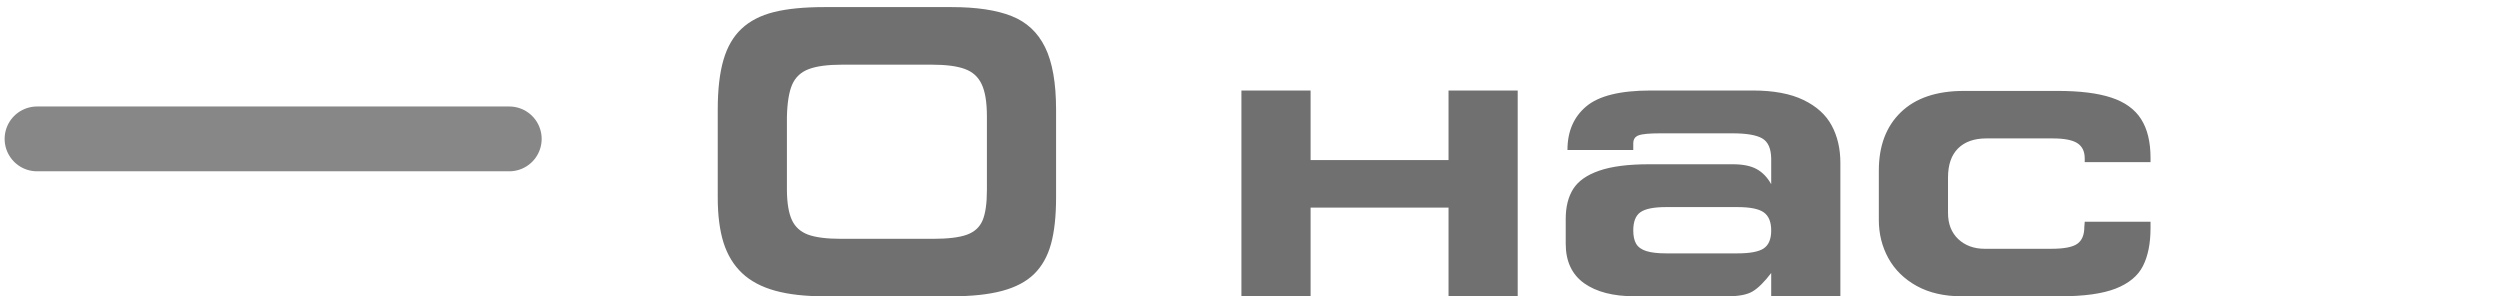
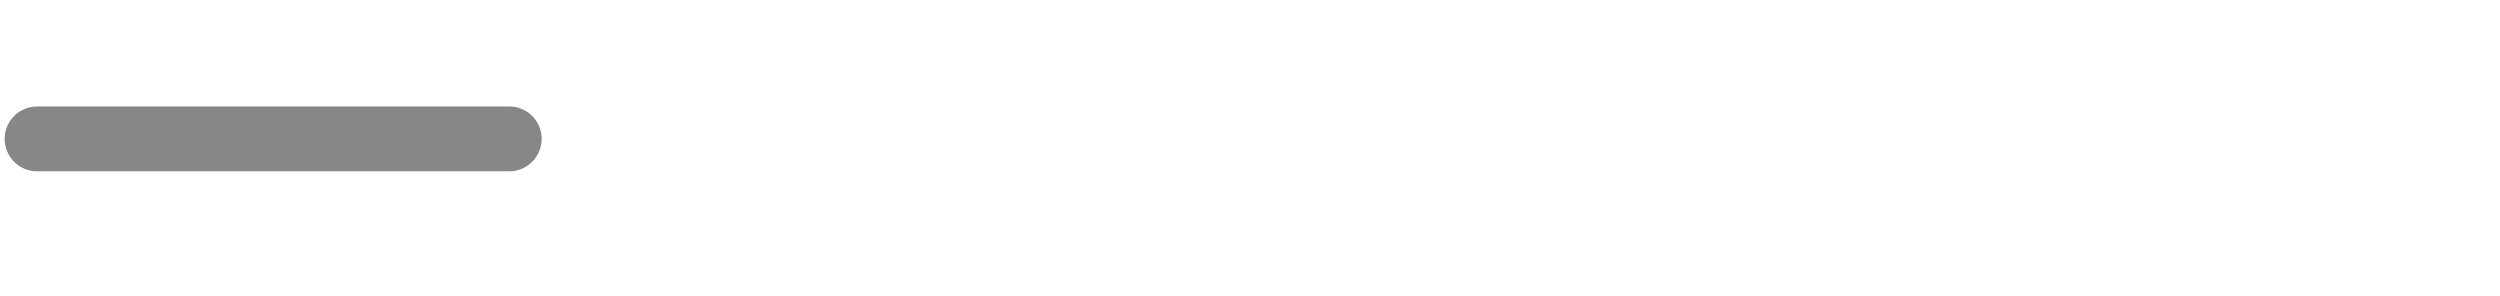
<svg xmlns="http://www.w3.org/2000/svg" width="270" height="32" viewBox="0 0 270 32" fill="none">
-   <path d="M84.987 20.574C85.001 21.951 85.181 23.013 85.525 23.76C85.869 24.507 86.451 25.035 87.272 25.342C88.099 25.643 89.29 25.793 90.842 25.793H100.741C102.374 25.793 103.597 25.646 104.41 25.353C105.231 25.06 105.798 24.548 106.113 23.815C106.428 23.075 106.586 21.98 106.586 20.53V12.565C106.586 11.034 106.395 9.874 106.014 9.083C105.641 8.291 105.033 7.746 104.191 7.446C103.356 7.138 102.162 6.984 100.609 6.984H90.974C89.392 6.984 88.18 7.145 87.338 7.468C86.503 7.782 85.909 8.335 85.558 9.126C85.214 9.917 85.023 11.078 84.987 12.609V20.574ZM114.056 21.332C114.056 23.354 113.873 25.027 113.507 26.353C113.141 27.679 112.533 28.759 111.683 29.594C110.834 30.422 109.68 31.029 108.223 31.418C106.765 31.806 104.945 32 102.762 32H89.04C86.946 32 85.17 31.799 83.712 31.396C82.255 30.993 81.068 30.363 80.153 29.506C79.237 28.642 78.567 27.543 78.142 26.21C77.725 24.877 77.516 23.251 77.516 21.332V11.84C77.516 9.672 77.721 7.885 78.131 6.479C78.541 5.065 79.193 3.941 80.087 3.106C80.98 2.264 82.145 1.663 83.58 1.304C85.016 0.945 86.836 0.766 89.04 0.766H102.762C105.458 0.766 107.618 1.088 109.244 1.733C110.87 2.37 112.079 3.494 112.87 5.105C113.661 6.717 114.056 8.962 114.056 11.84V21.332ZM134.073 32V9.775H141.544V17.289H156.442V9.775H163.912V32H156.442V22.42H141.544V32H134.073ZM169.098 23.628C169.098 22.332 169.369 21.255 169.911 20.398C170.46 19.541 171.398 18.886 172.723 18.432C174.049 17.971 175.844 17.74 178.107 17.74H187.148C188.225 17.74 189.078 17.912 189.708 18.256C190.345 18.6 190.873 19.146 191.29 19.893V17.102C191.268 16.026 190.946 15.308 190.323 14.949C189.701 14.583 188.628 14.4 187.104 14.4H179.315C178.129 14.4 177.345 14.473 176.964 14.62C176.583 14.759 176.393 15.048 176.393 15.488V16.202H169.285C169.285 14.195 169.962 12.624 171.317 11.489C172.672 10.346 174.994 9.775 178.282 9.775H189.302C191.543 9.775 193.367 10.115 194.773 10.796C196.187 11.477 197.205 12.4 197.827 13.565C198.45 14.722 198.761 16.066 198.761 17.597V32H191.29V29.484C190.565 30.436 189.902 31.096 189.302 31.462C188.708 31.821 187.797 32 186.566 32H176.569C174.232 32 172.401 31.528 171.075 30.583C169.757 29.631 169.098 28.213 169.098 26.331V23.628ZM179.952 22.365C178.619 22.365 177.693 22.548 177.173 22.914C176.653 23.273 176.393 23.932 176.393 24.892C176.393 25.5 176.499 25.983 176.711 26.342C176.931 26.701 177.301 26.961 177.821 27.122C178.341 27.283 179.052 27.364 179.952 27.364H187.643C189.012 27.364 189.961 27.184 190.488 26.825C191.023 26.459 191.29 25.815 191.29 24.892C191.29 23.969 191.023 23.317 190.488 22.936C189.954 22.555 189.005 22.365 187.643 22.365H179.952ZM232.258 23.947V24.617C232.258 26.28 231.987 27.646 231.445 28.715C230.911 29.784 229.929 30.601 228.501 31.165C227.073 31.722 225.07 32 222.491 32H211.868C209.985 32 208.367 31.63 207.012 30.89C205.664 30.143 204.642 29.144 203.947 27.891C203.258 26.639 202.914 25.262 202.914 23.76V18.41C202.914 15.751 203.705 13.656 205.287 12.126C206.876 10.588 209.147 9.819 212.098 9.819H222.228C224.637 9.819 226.571 10.06 228.029 10.544C229.493 11.027 230.563 11.8 231.237 12.862C231.918 13.924 232.258 15.323 232.258 17.059V17.509H225.15V17.102C225.15 16.355 224.886 15.81 224.359 15.466C223.832 15.121 222.938 14.949 221.678 14.949H214.526C213.208 14.949 212.186 15.312 211.461 16.037C210.743 16.755 210.385 17.802 210.385 19.179V23.002C210.385 24.181 210.754 25.123 211.494 25.826C212.241 26.521 213.193 26.869 214.351 26.869H221.547C222.909 26.869 223.843 26.69 224.348 26.331C224.854 25.972 225.106 25.372 225.106 24.529L225.15 23.947H232.258Z" fill="black" fill-opacity="0.56" />
  <path d="M4 15H55" stroke="black" stroke-opacity="0.47" stroke-width="7" stroke-linecap="round" stroke-linejoin="round" />
</svg>